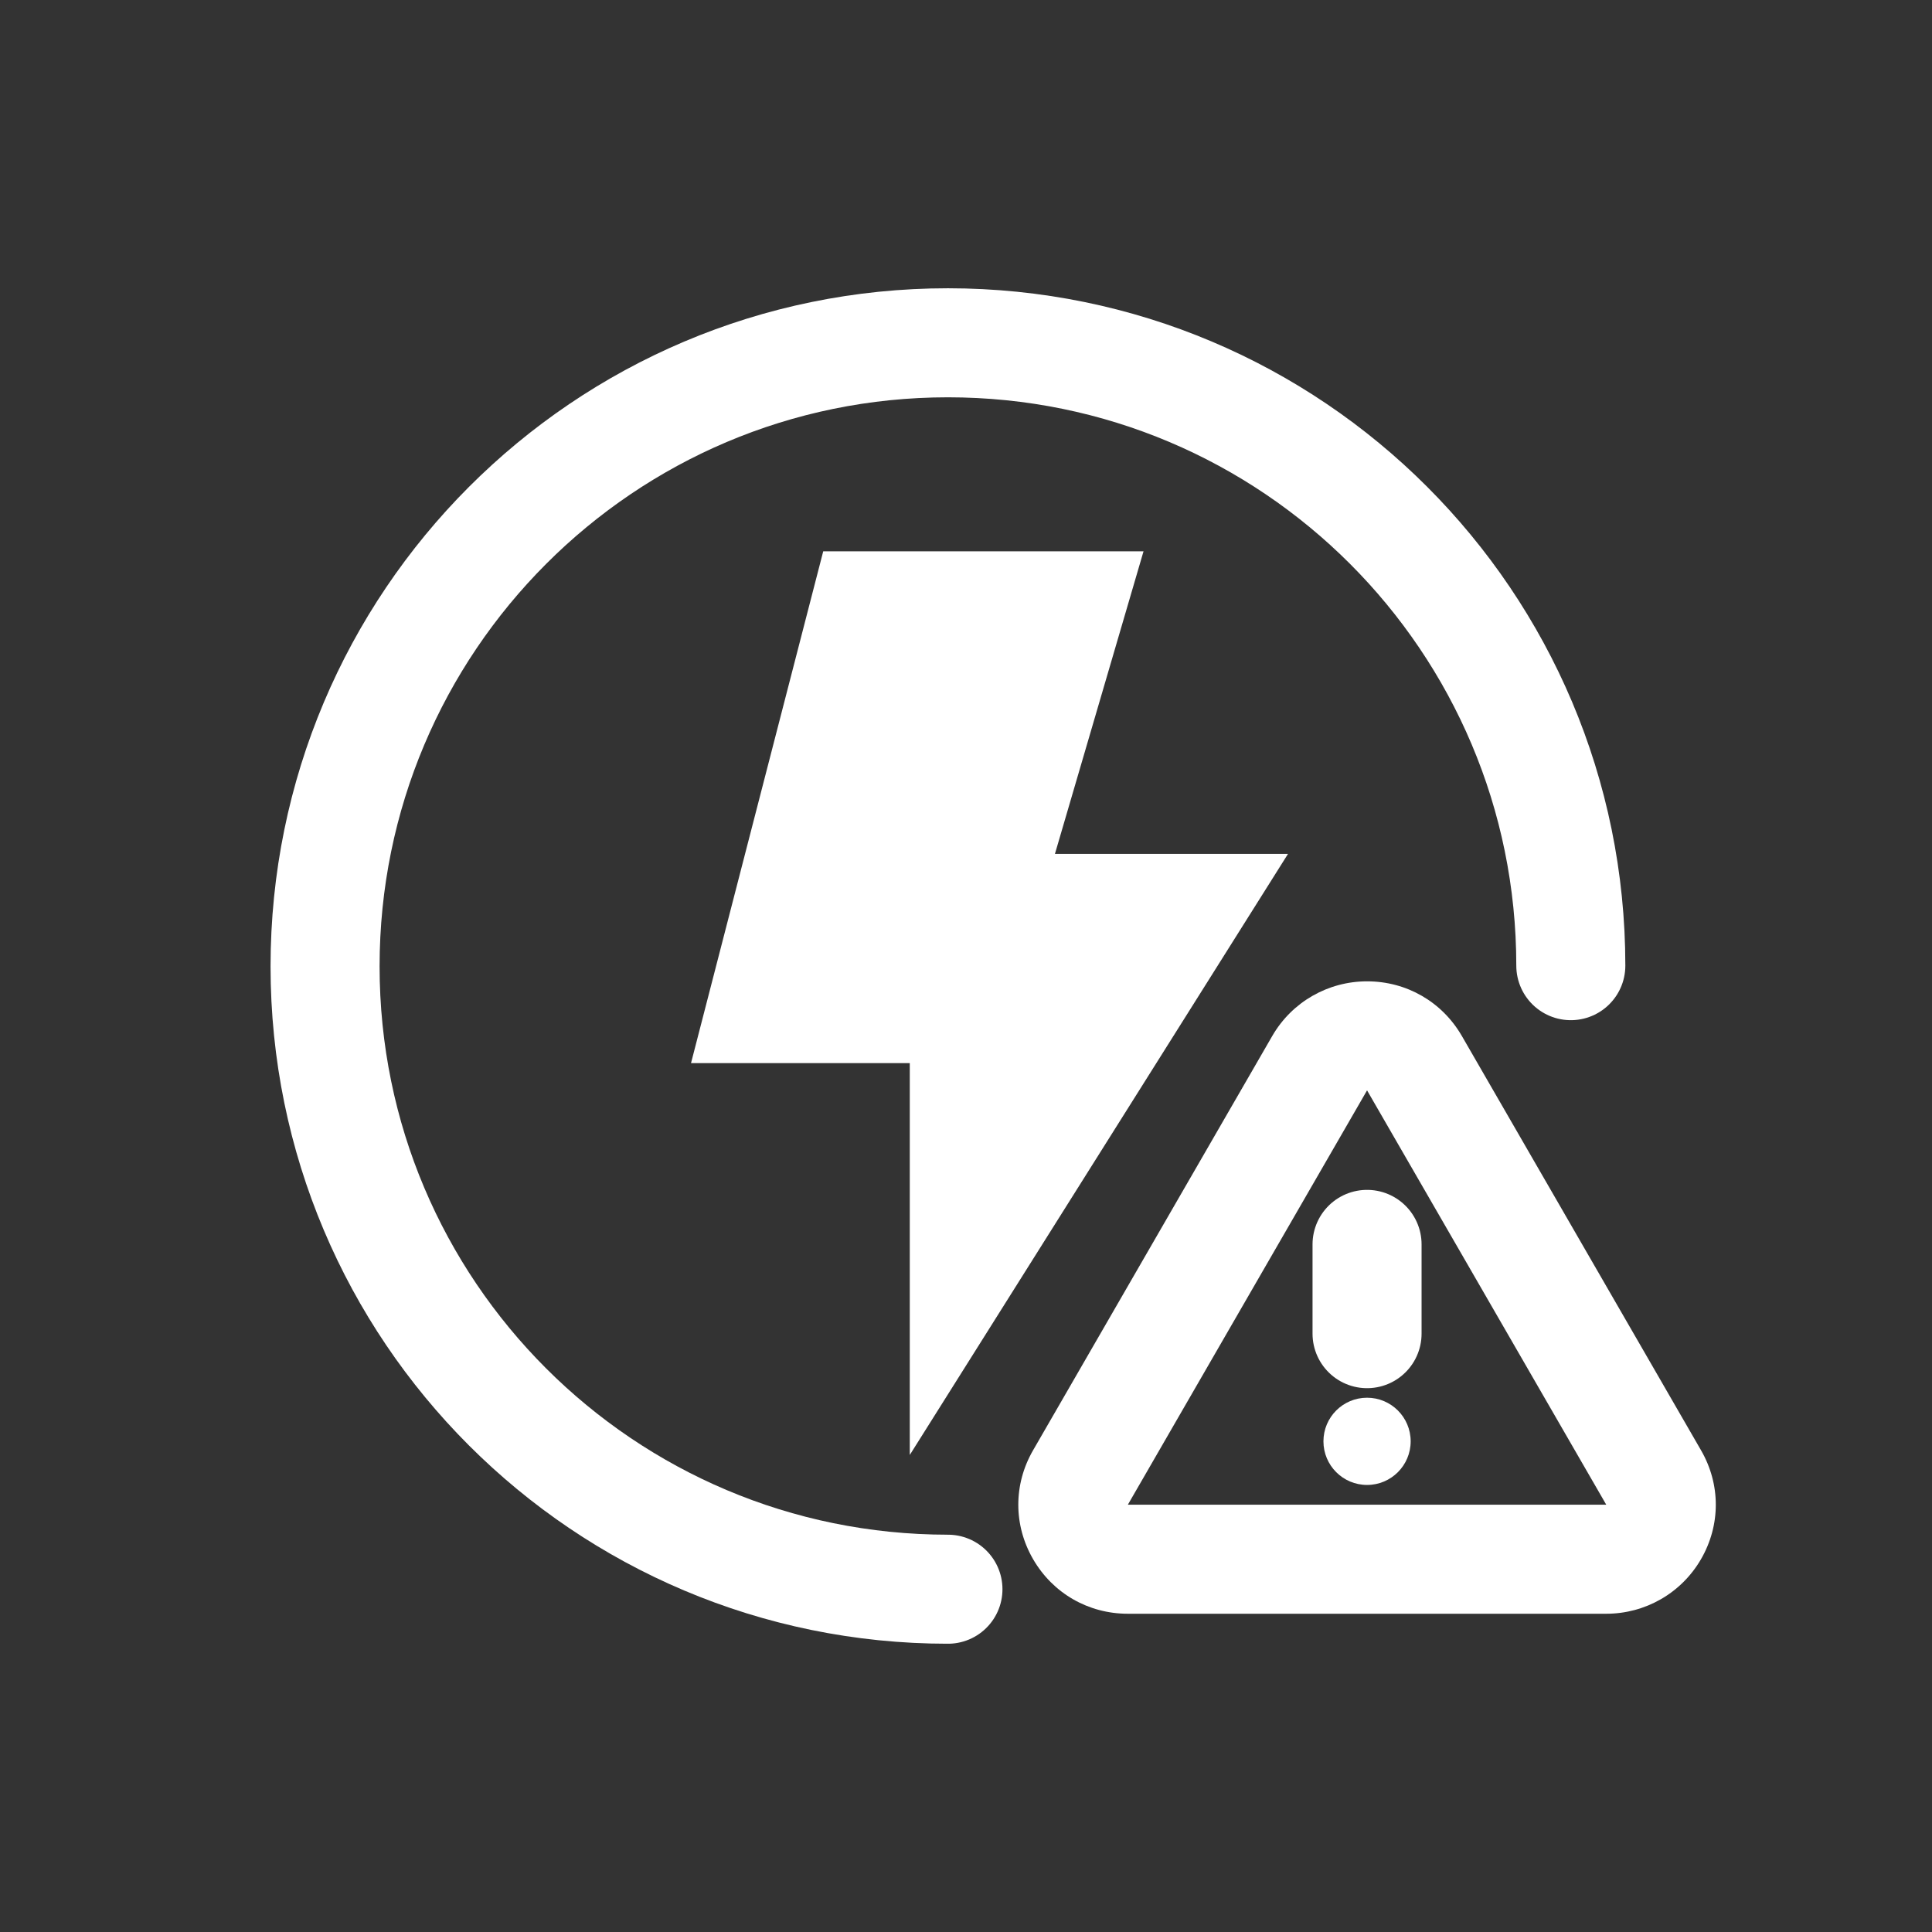
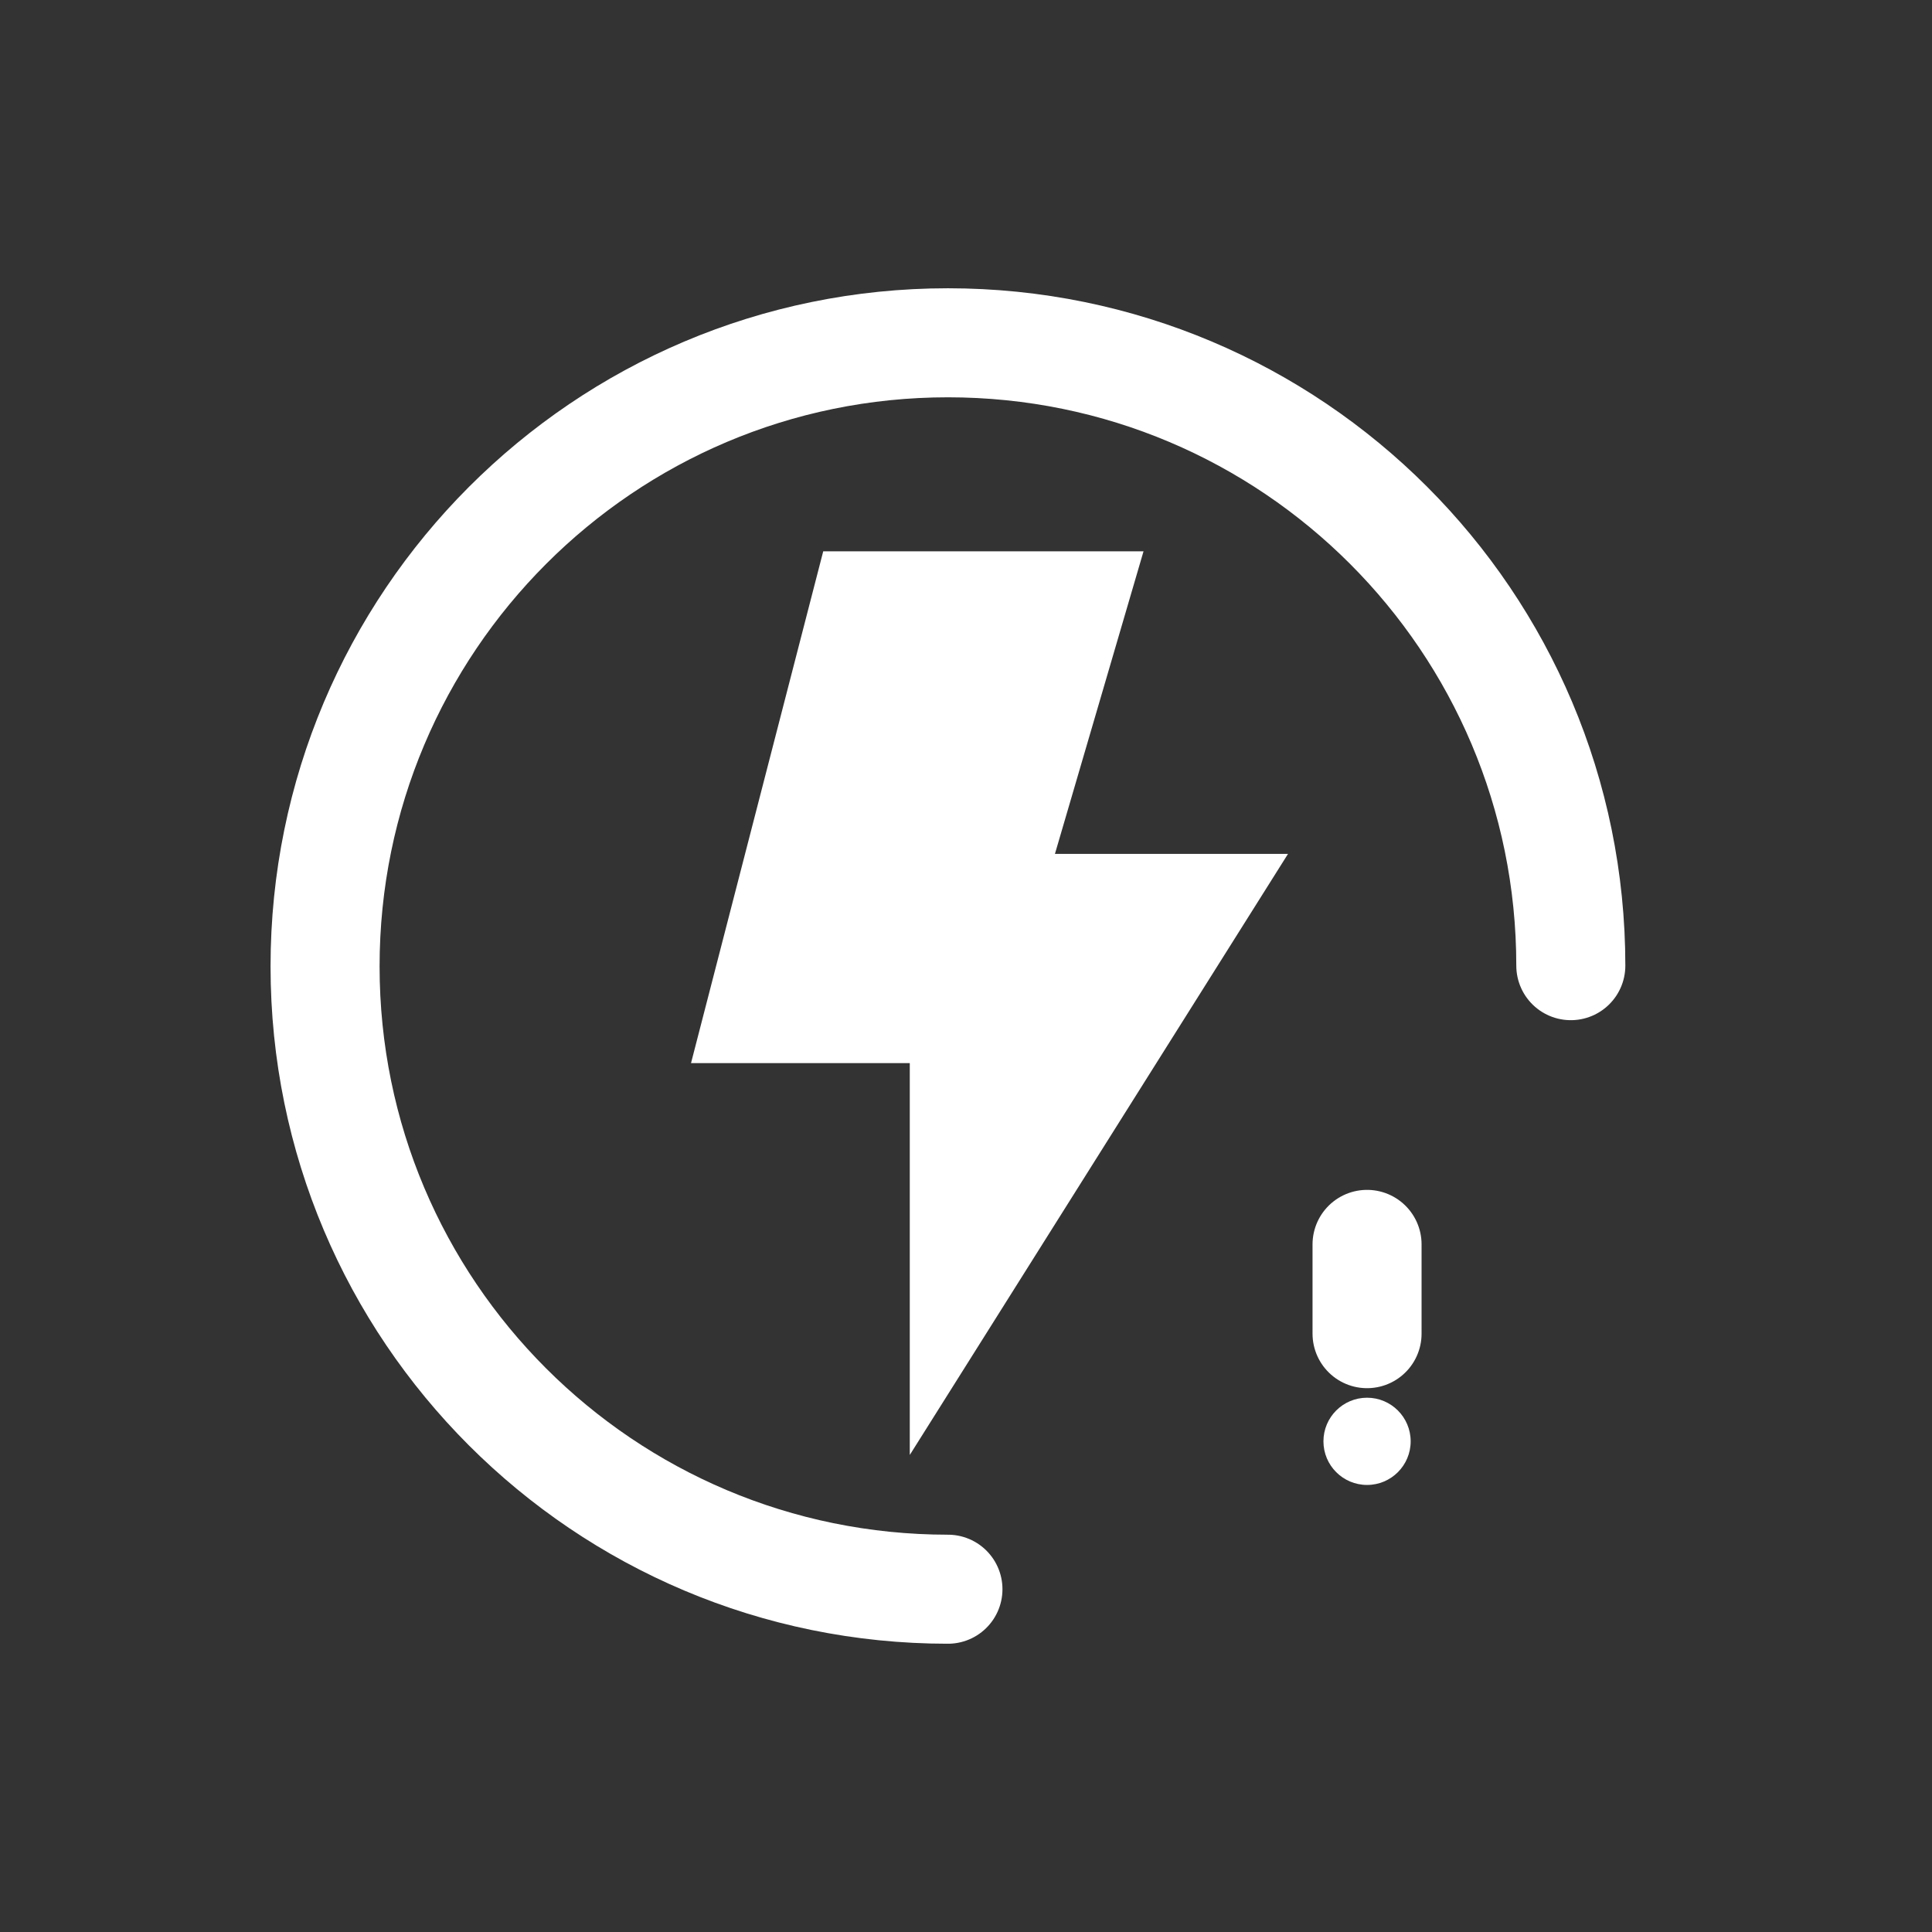
<svg xmlns="http://www.w3.org/2000/svg" id="_图层_1" data-name="图层_1" version="1.1" viewBox="0 0 28.35 28.35">
  <rect x="0" y="0" width="28.35" height="28.35" fill="#333333" stroke="none" />
  <defs>
    <style>
      .st0 {
        fill: #fff;
      }

      .st1 {
        stroke-miterlimit: 10;
      }

      .st1, .st2 {
        fill: none;
        stroke: #fff;
        stroke-linecap: round;
        stroke-width: 1.6px;
      }

      .st2 {
        stroke-linejoin: round;
      }
    </style>
  </defs>
  <path class="st1" d="M13.91,23.32c-5.05,0-9.14-4.09-9.14-9.14S8.86,5.03,13.91,5.03s9.14,4.09,9.14,9.14" />
  <polygon class="st0" points="12.08 8.09 16.78 8.09 15.48 12.53 18.9 12.53 13.35 21.35 13.35 15.6 10.14 15.6 12.08 8.09" />
-   <path class="st0" d="M20.06,16l3.51,6.08h-7.02l3.51-6.08M20.06,14.4c-.57,0-1.1.3-1.39.8l-3.51,6.08c-.29.5-.29,1.1,0,1.6.29.5.81.8,1.39.8h7.02c.57,0,1.1-.3,1.39-.8.29-.5.29-1.1,0-1.6l-3.51-6.08c-.29-.5-.81-.8-1.39-.8h0Z" />
  <line class="st2" x1="20.06" y1="18.26" x2="20.06" y2="19.57" />
  <circle class="st0" cx="20.06" cy="21.15" r=".64" />
</svg>